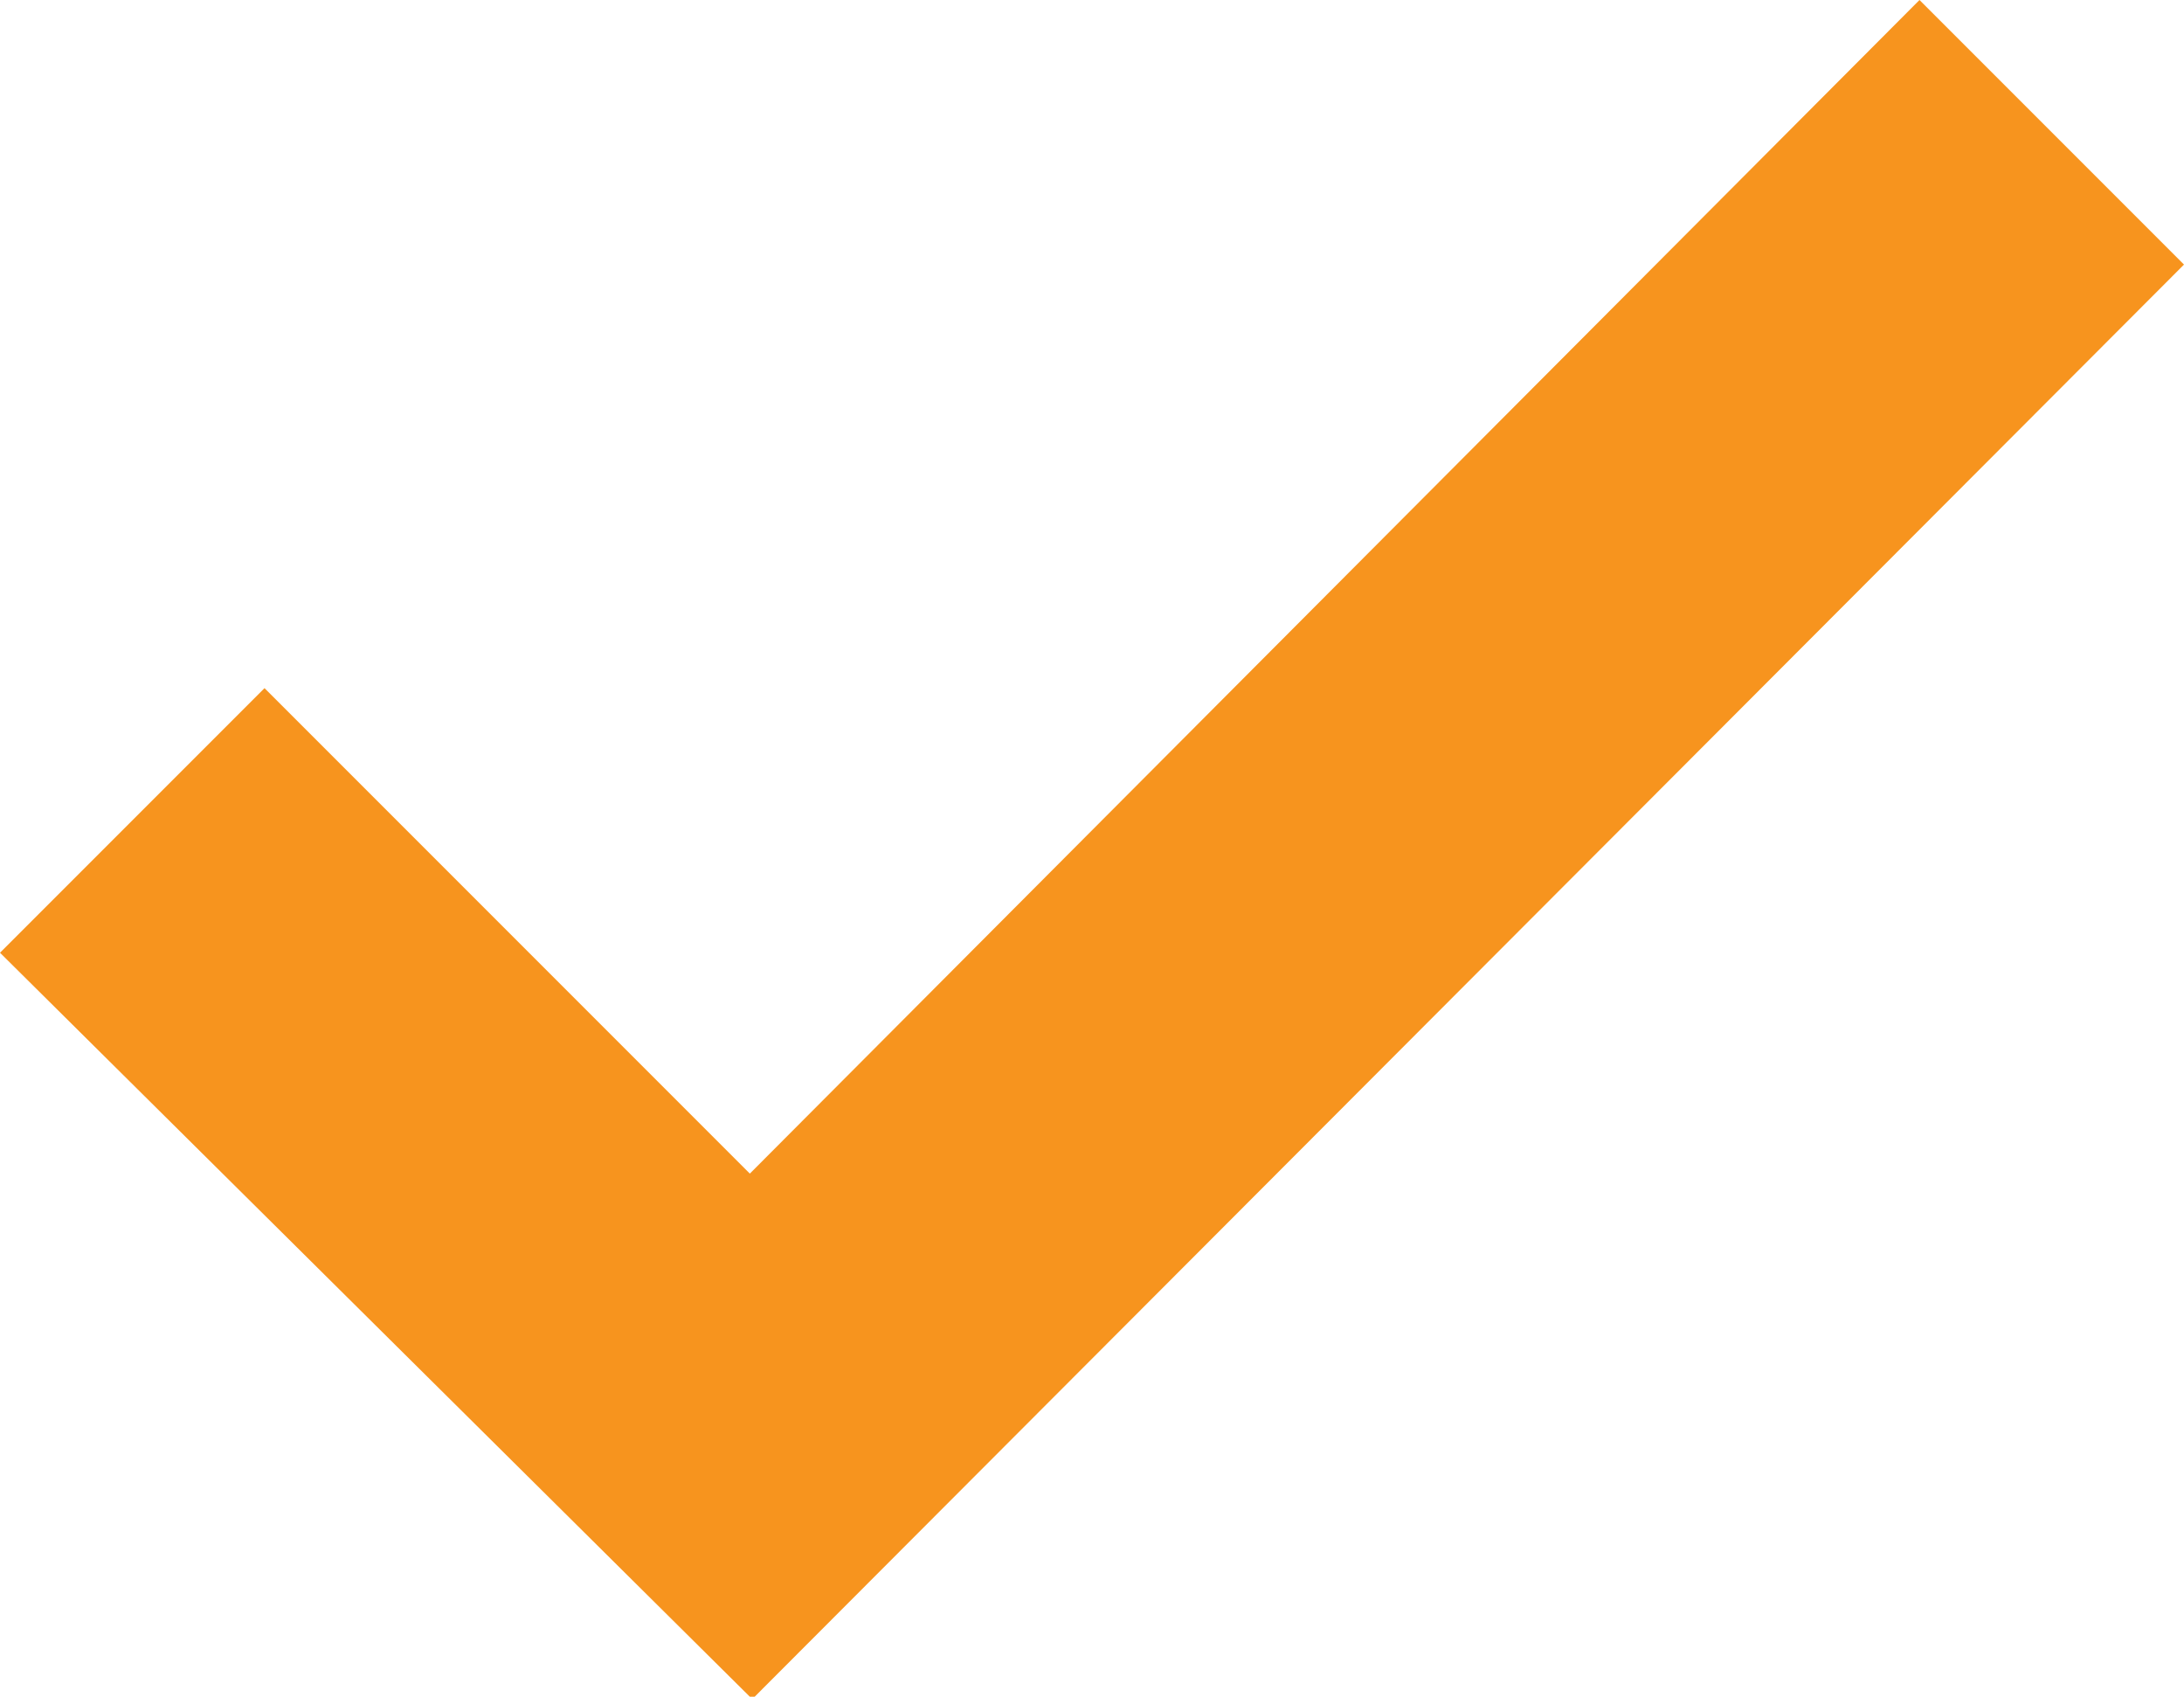
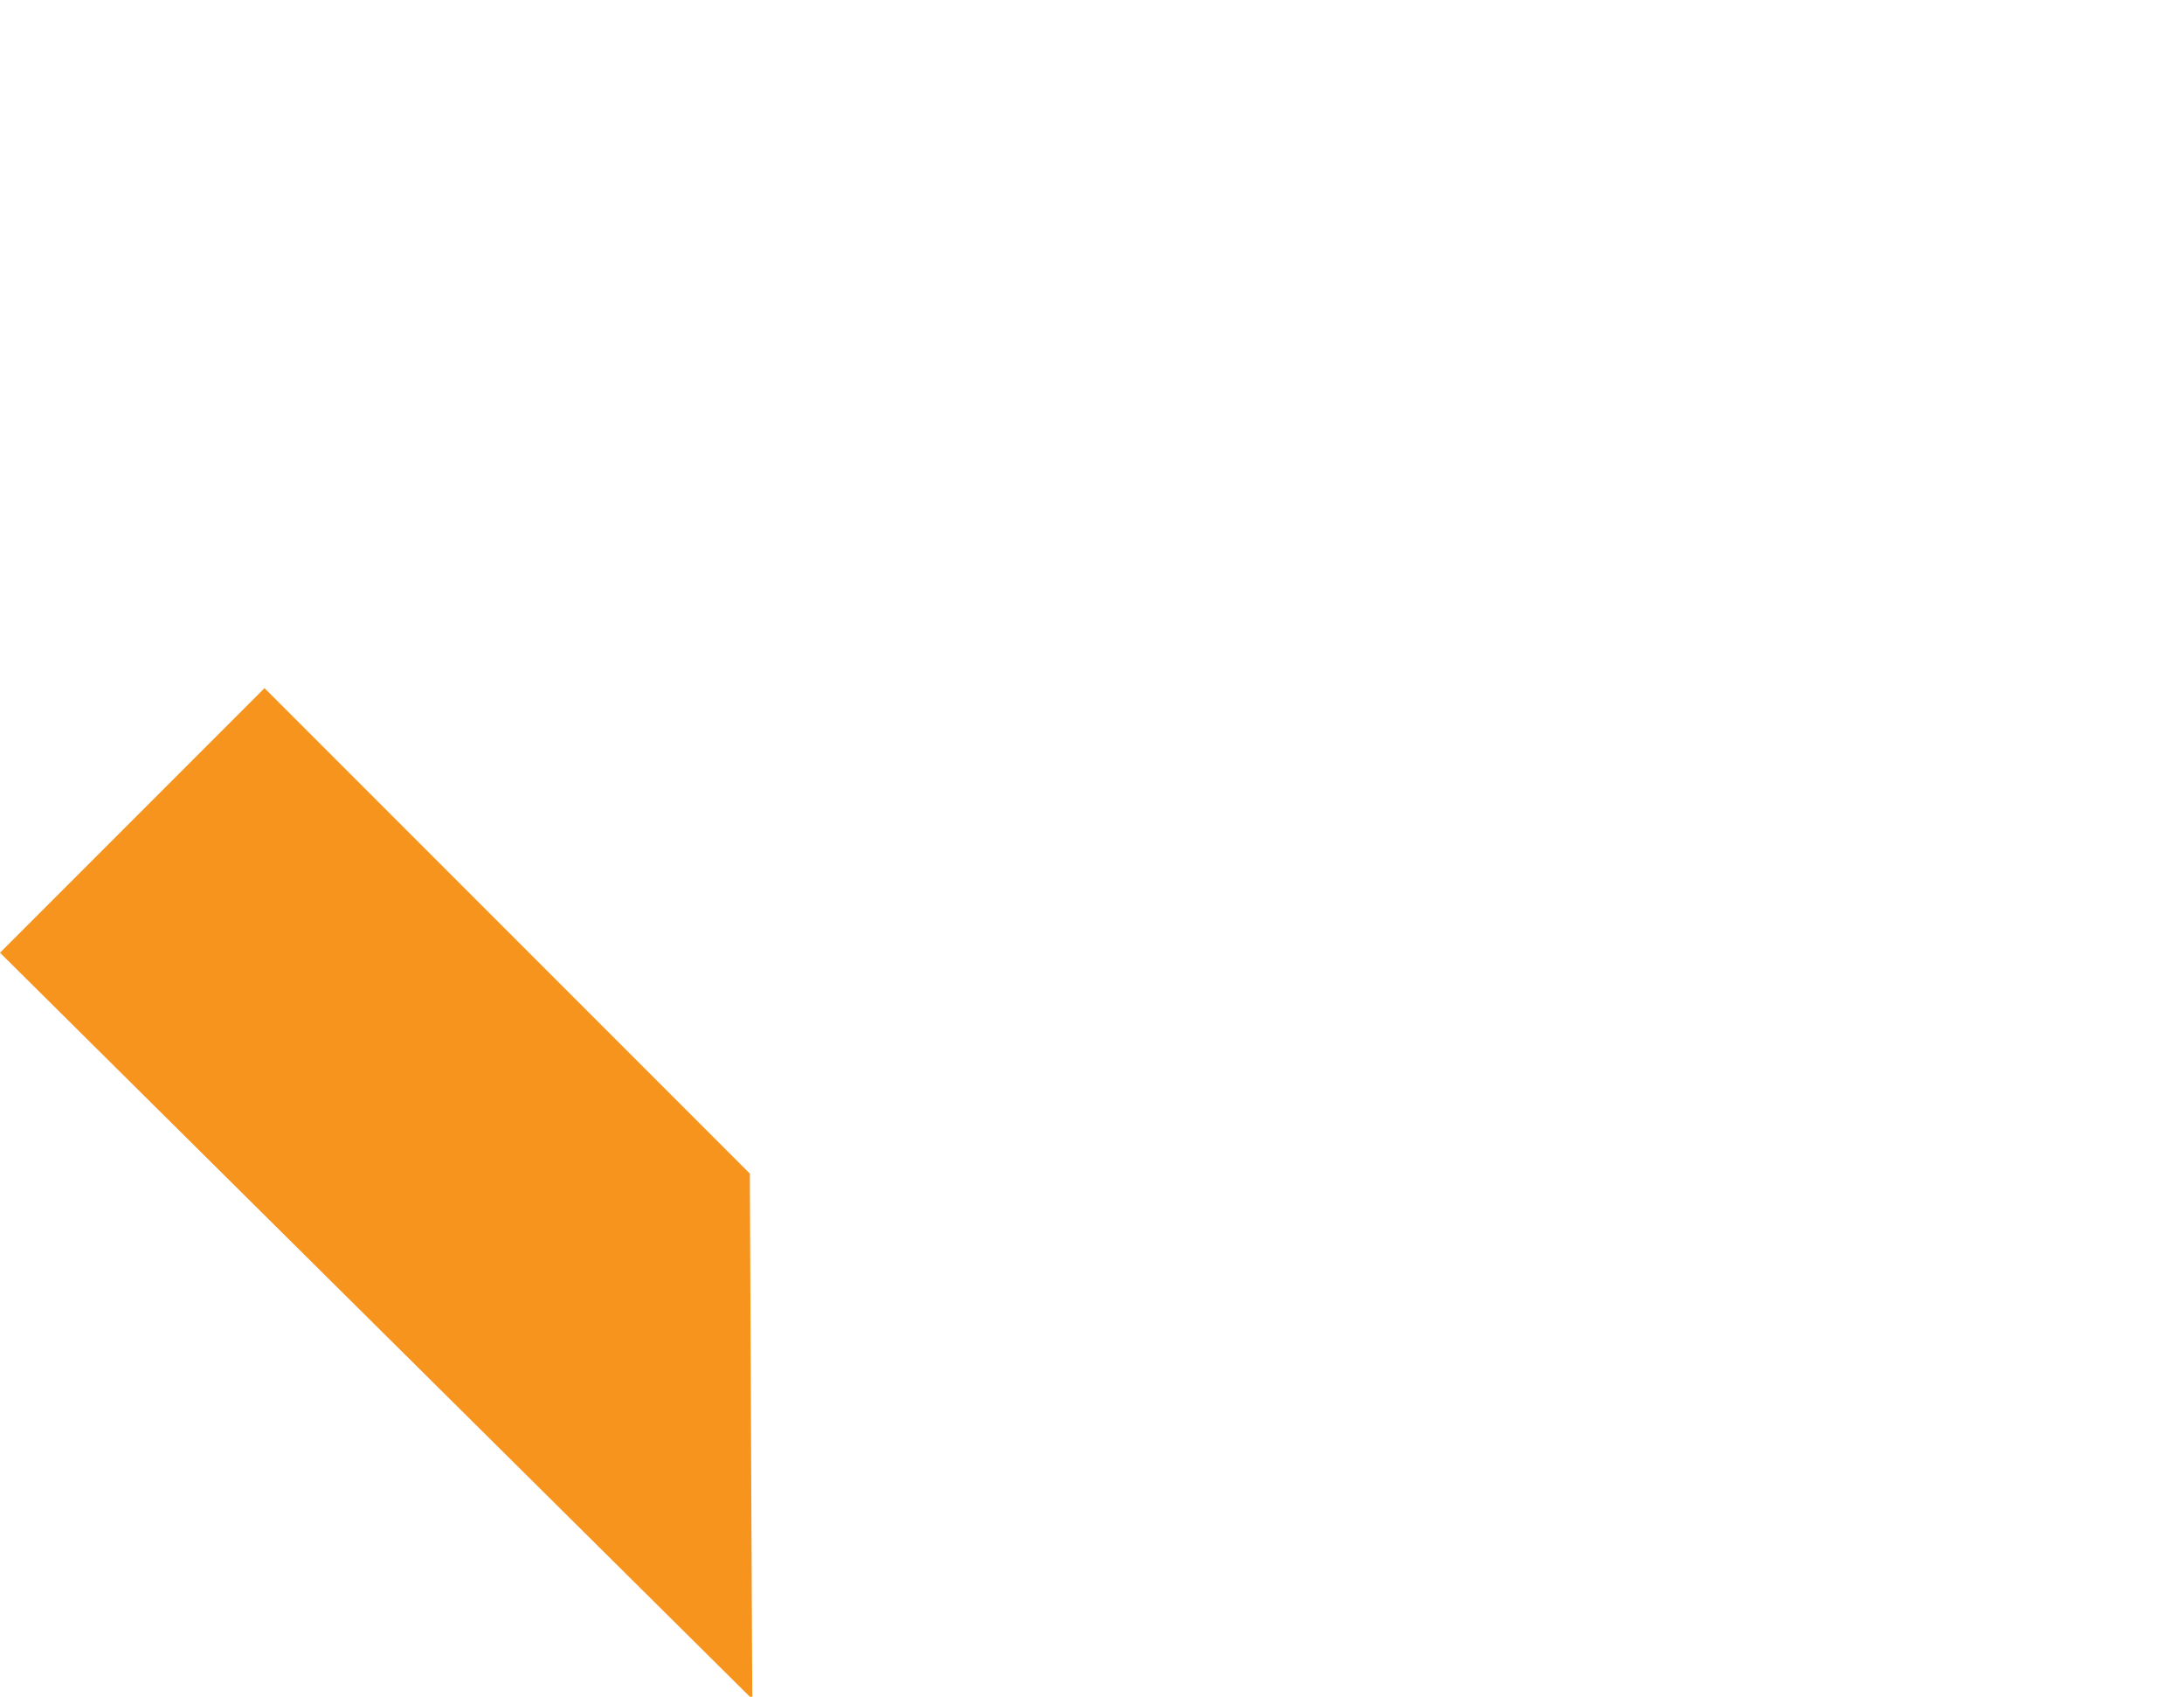
<svg xmlns="http://www.w3.org/2000/svg" width="18" height="13.98" viewBox="0 0 18 13.98">
  <defs>
    <style>.cls-1{fill:#f7941e;}</style>
  </defs>
  <g id="Layer_2" data-name="Layer 2">
    <g id="Layer_1-2" data-name="Layer 1">
-       <path class="cls-1" d="M6.2,14l0,0,0,0L0,7.85,2.18,5.67l4,4L15.82,0,18,2.18Z" />
+       <path class="cls-1" d="M6.2,14l0,0,0,0L0,7.85,2.18,5.67l4,4Z" />
    </g>
  </g>
</svg>